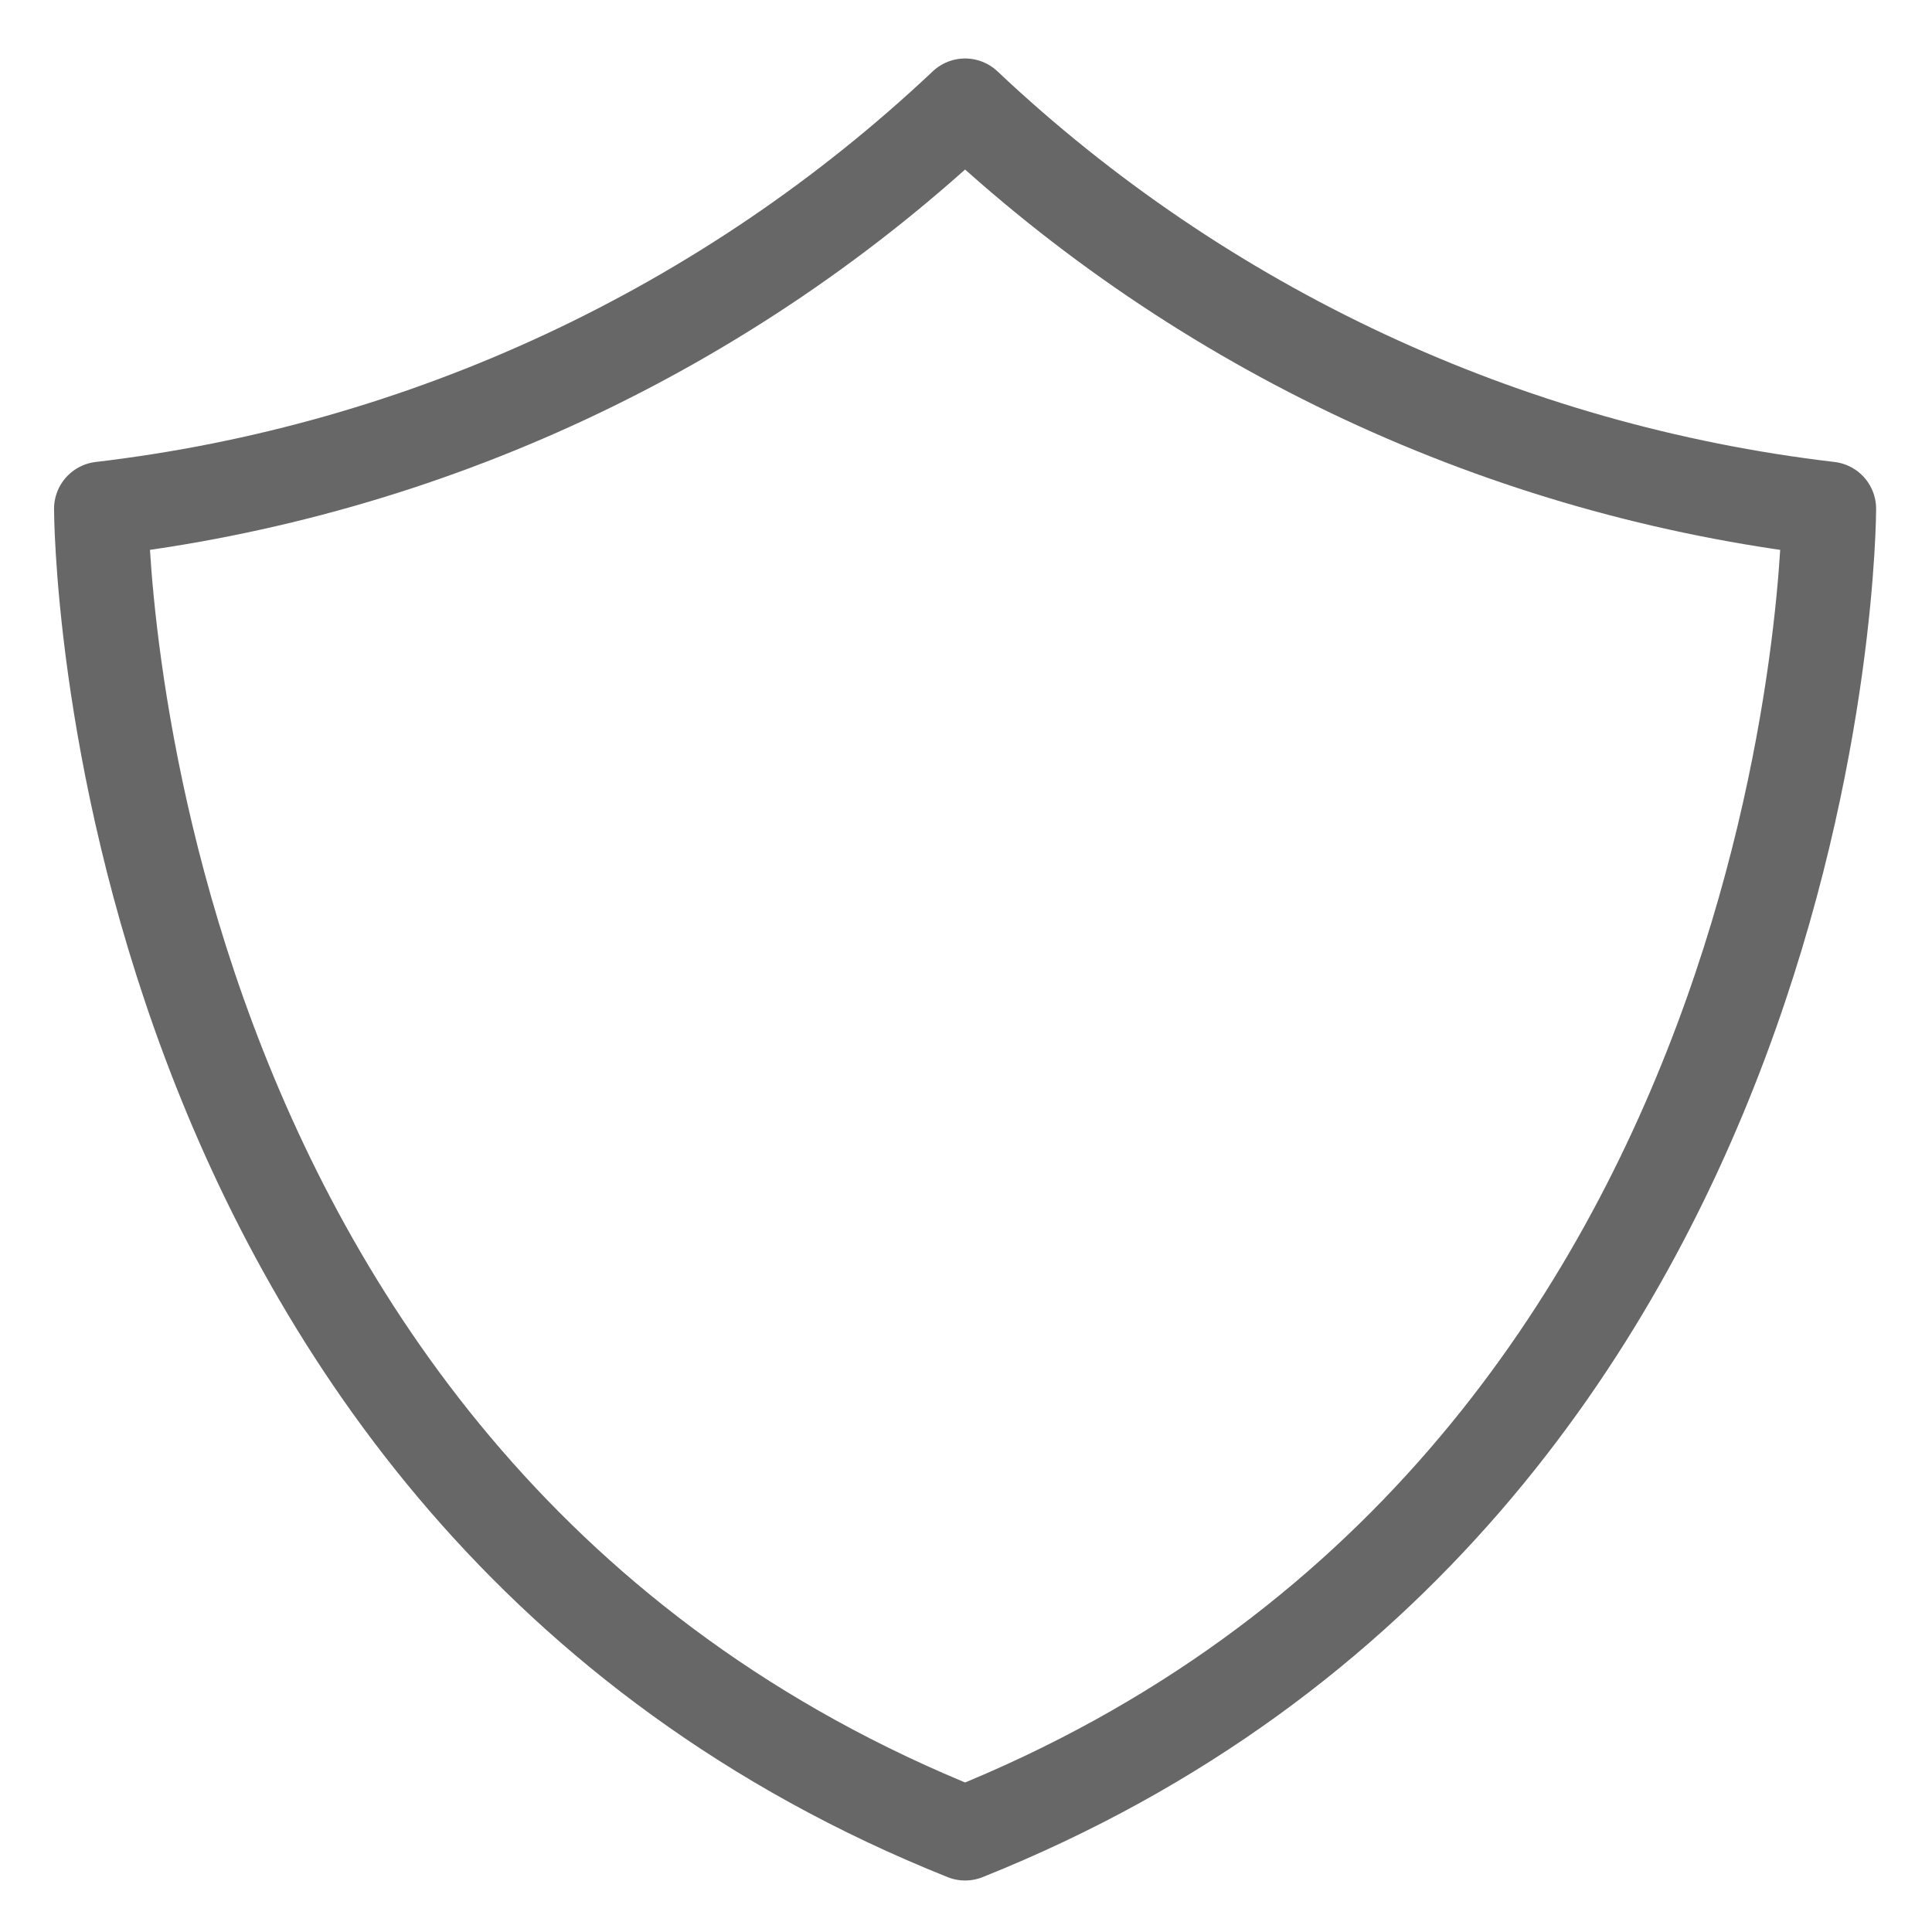
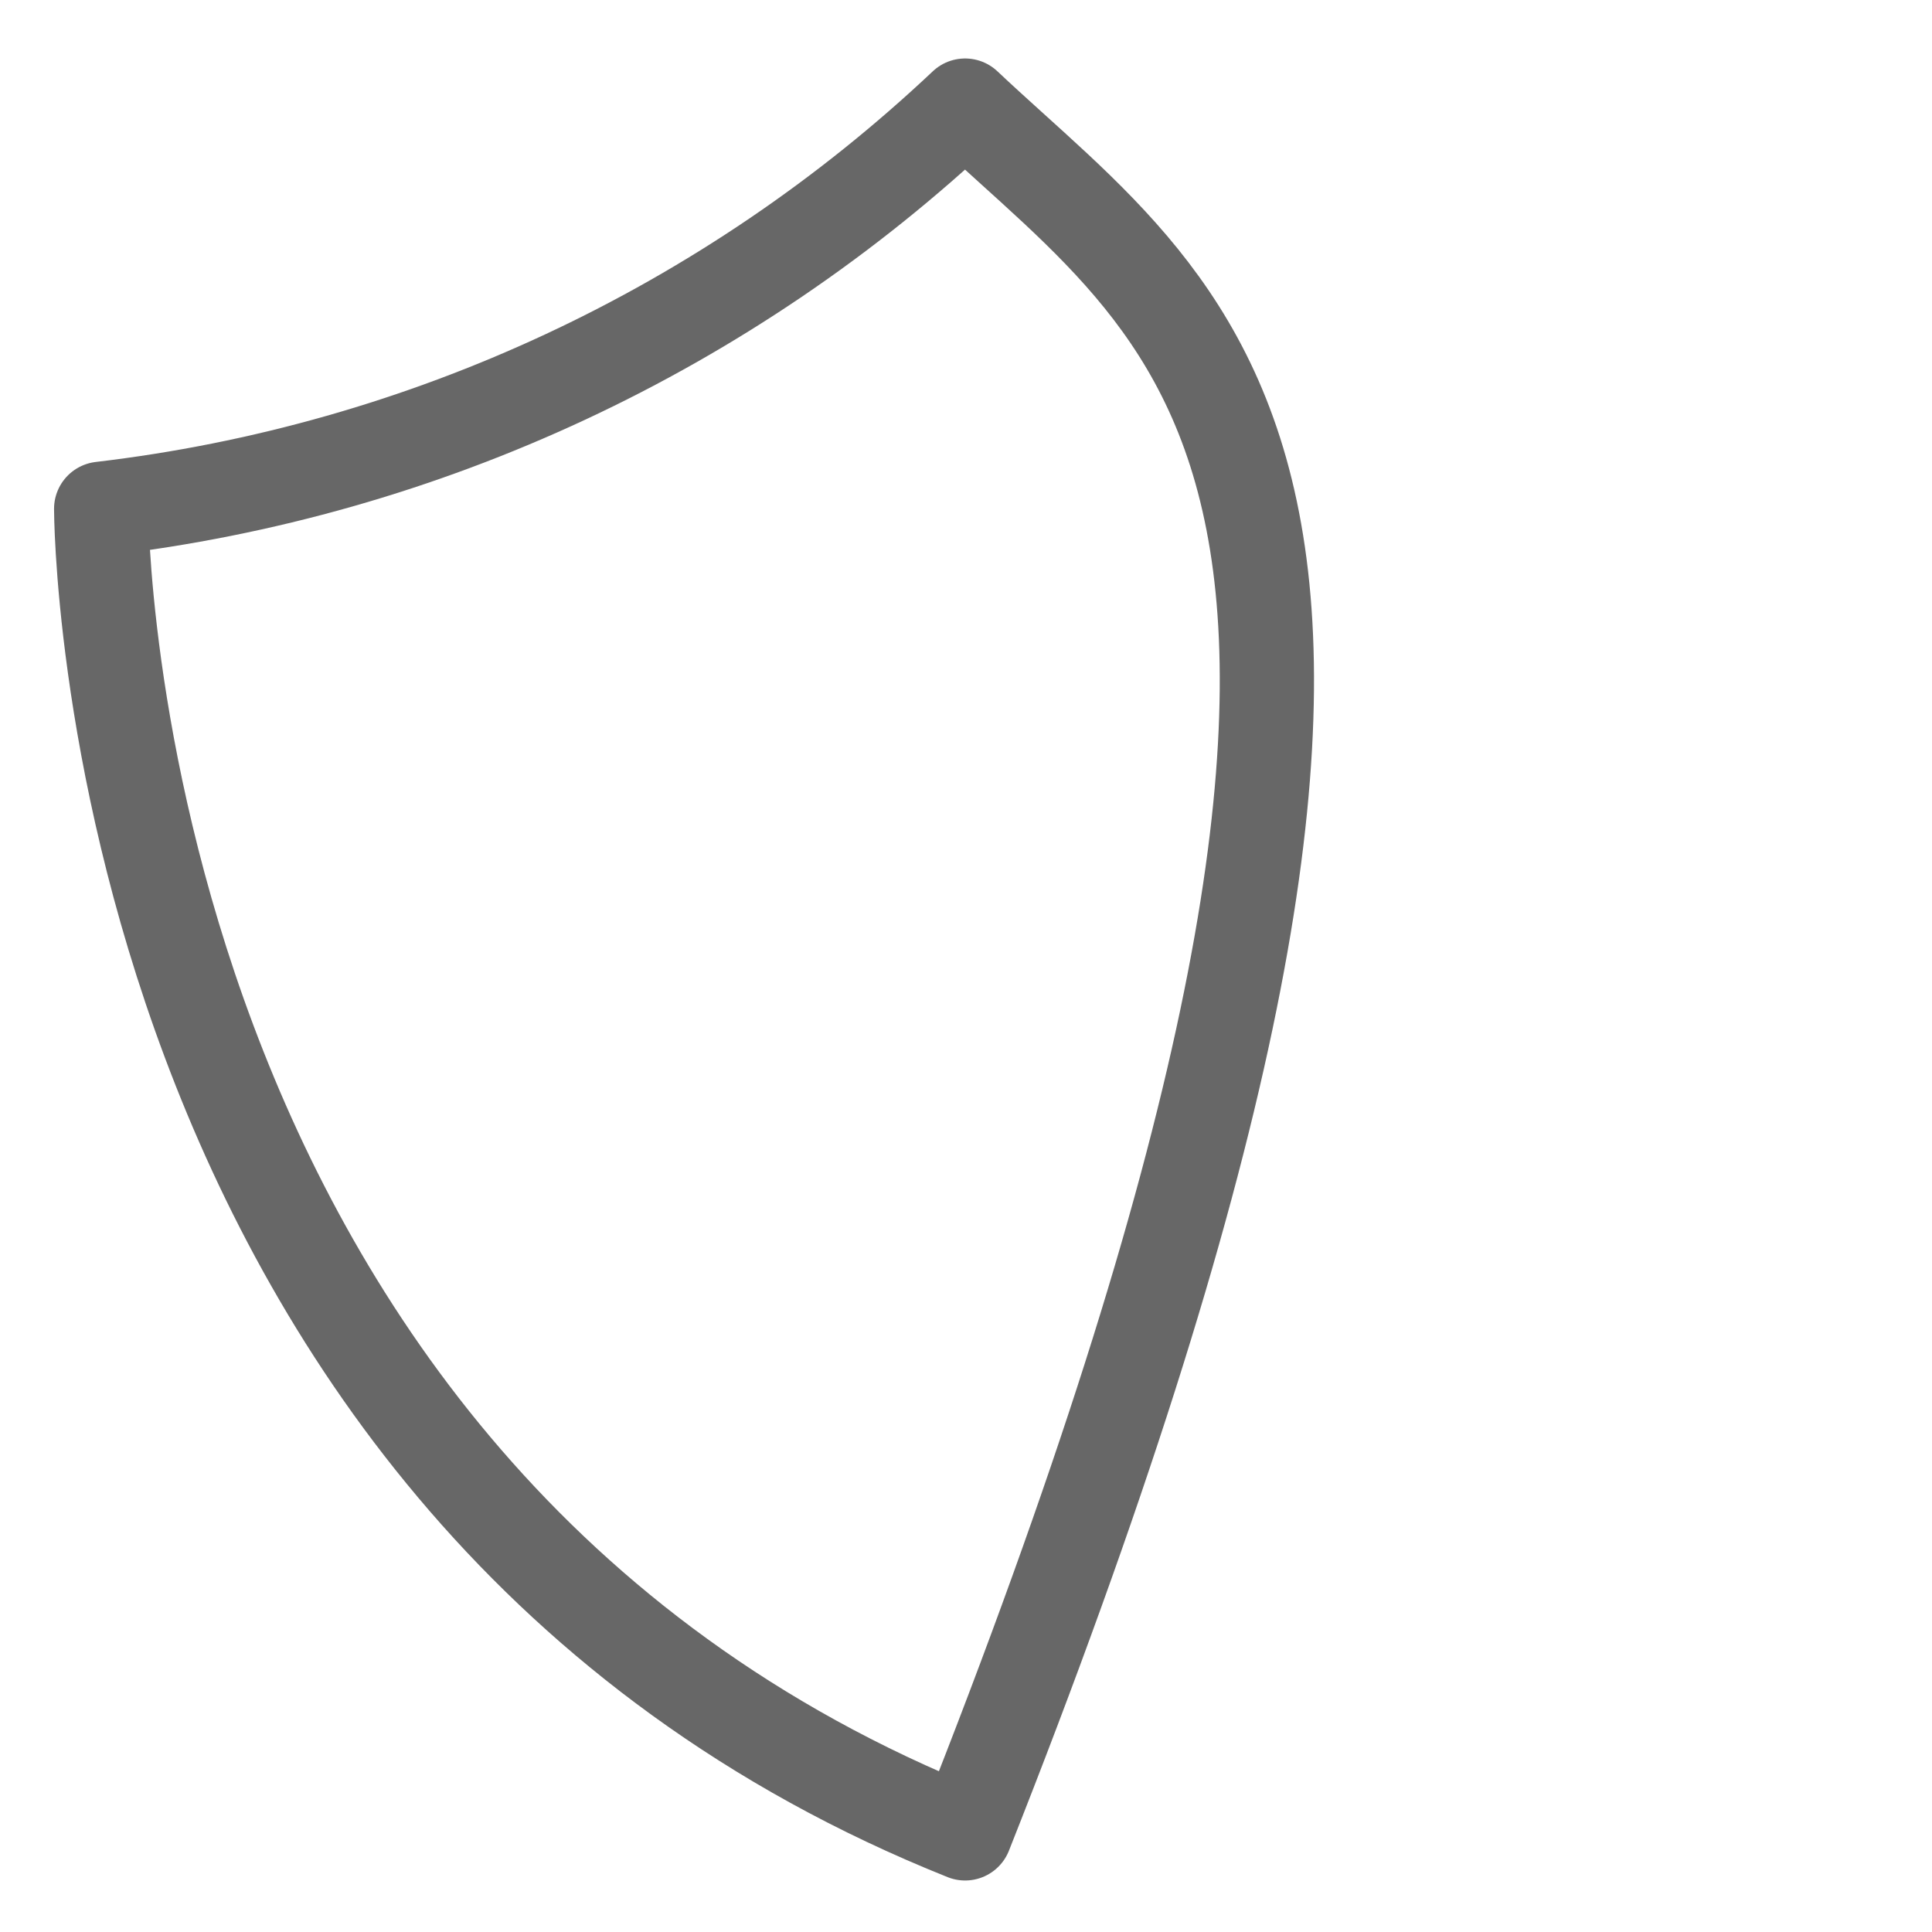
<svg xmlns="http://www.w3.org/2000/svg" width="41" height="41" viewBox="0 0 41 41" fill="none">
-   <path d="M20.481 2.241C15.448 6.989 9.019 9.99 2.147 10.797C2.147 10.797 2.147 31.574 20.481 38.907C38.814 31.574 38.814 10.797 38.814 10.797C31.942 9.99 25.513 6.989 20.481 2.241Z" stroke="#020202" stroke-opacity="0.6" stroke-width="2" stroke-linecap="round" stroke-linejoin="round" />
+   <path d="M20.481 2.241C15.448 6.989 9.019 9.99 2.147 10.797C2.147 10.797 2.147 31.574 20.481 38.907C31.942 9.99 25.513 6.989 20.481 2.241Z" stroke="#020202" stroke-opacity="0.6" stroke-width="2" stroke-linecap="round" stroke-linejoin="round" />
</svg>